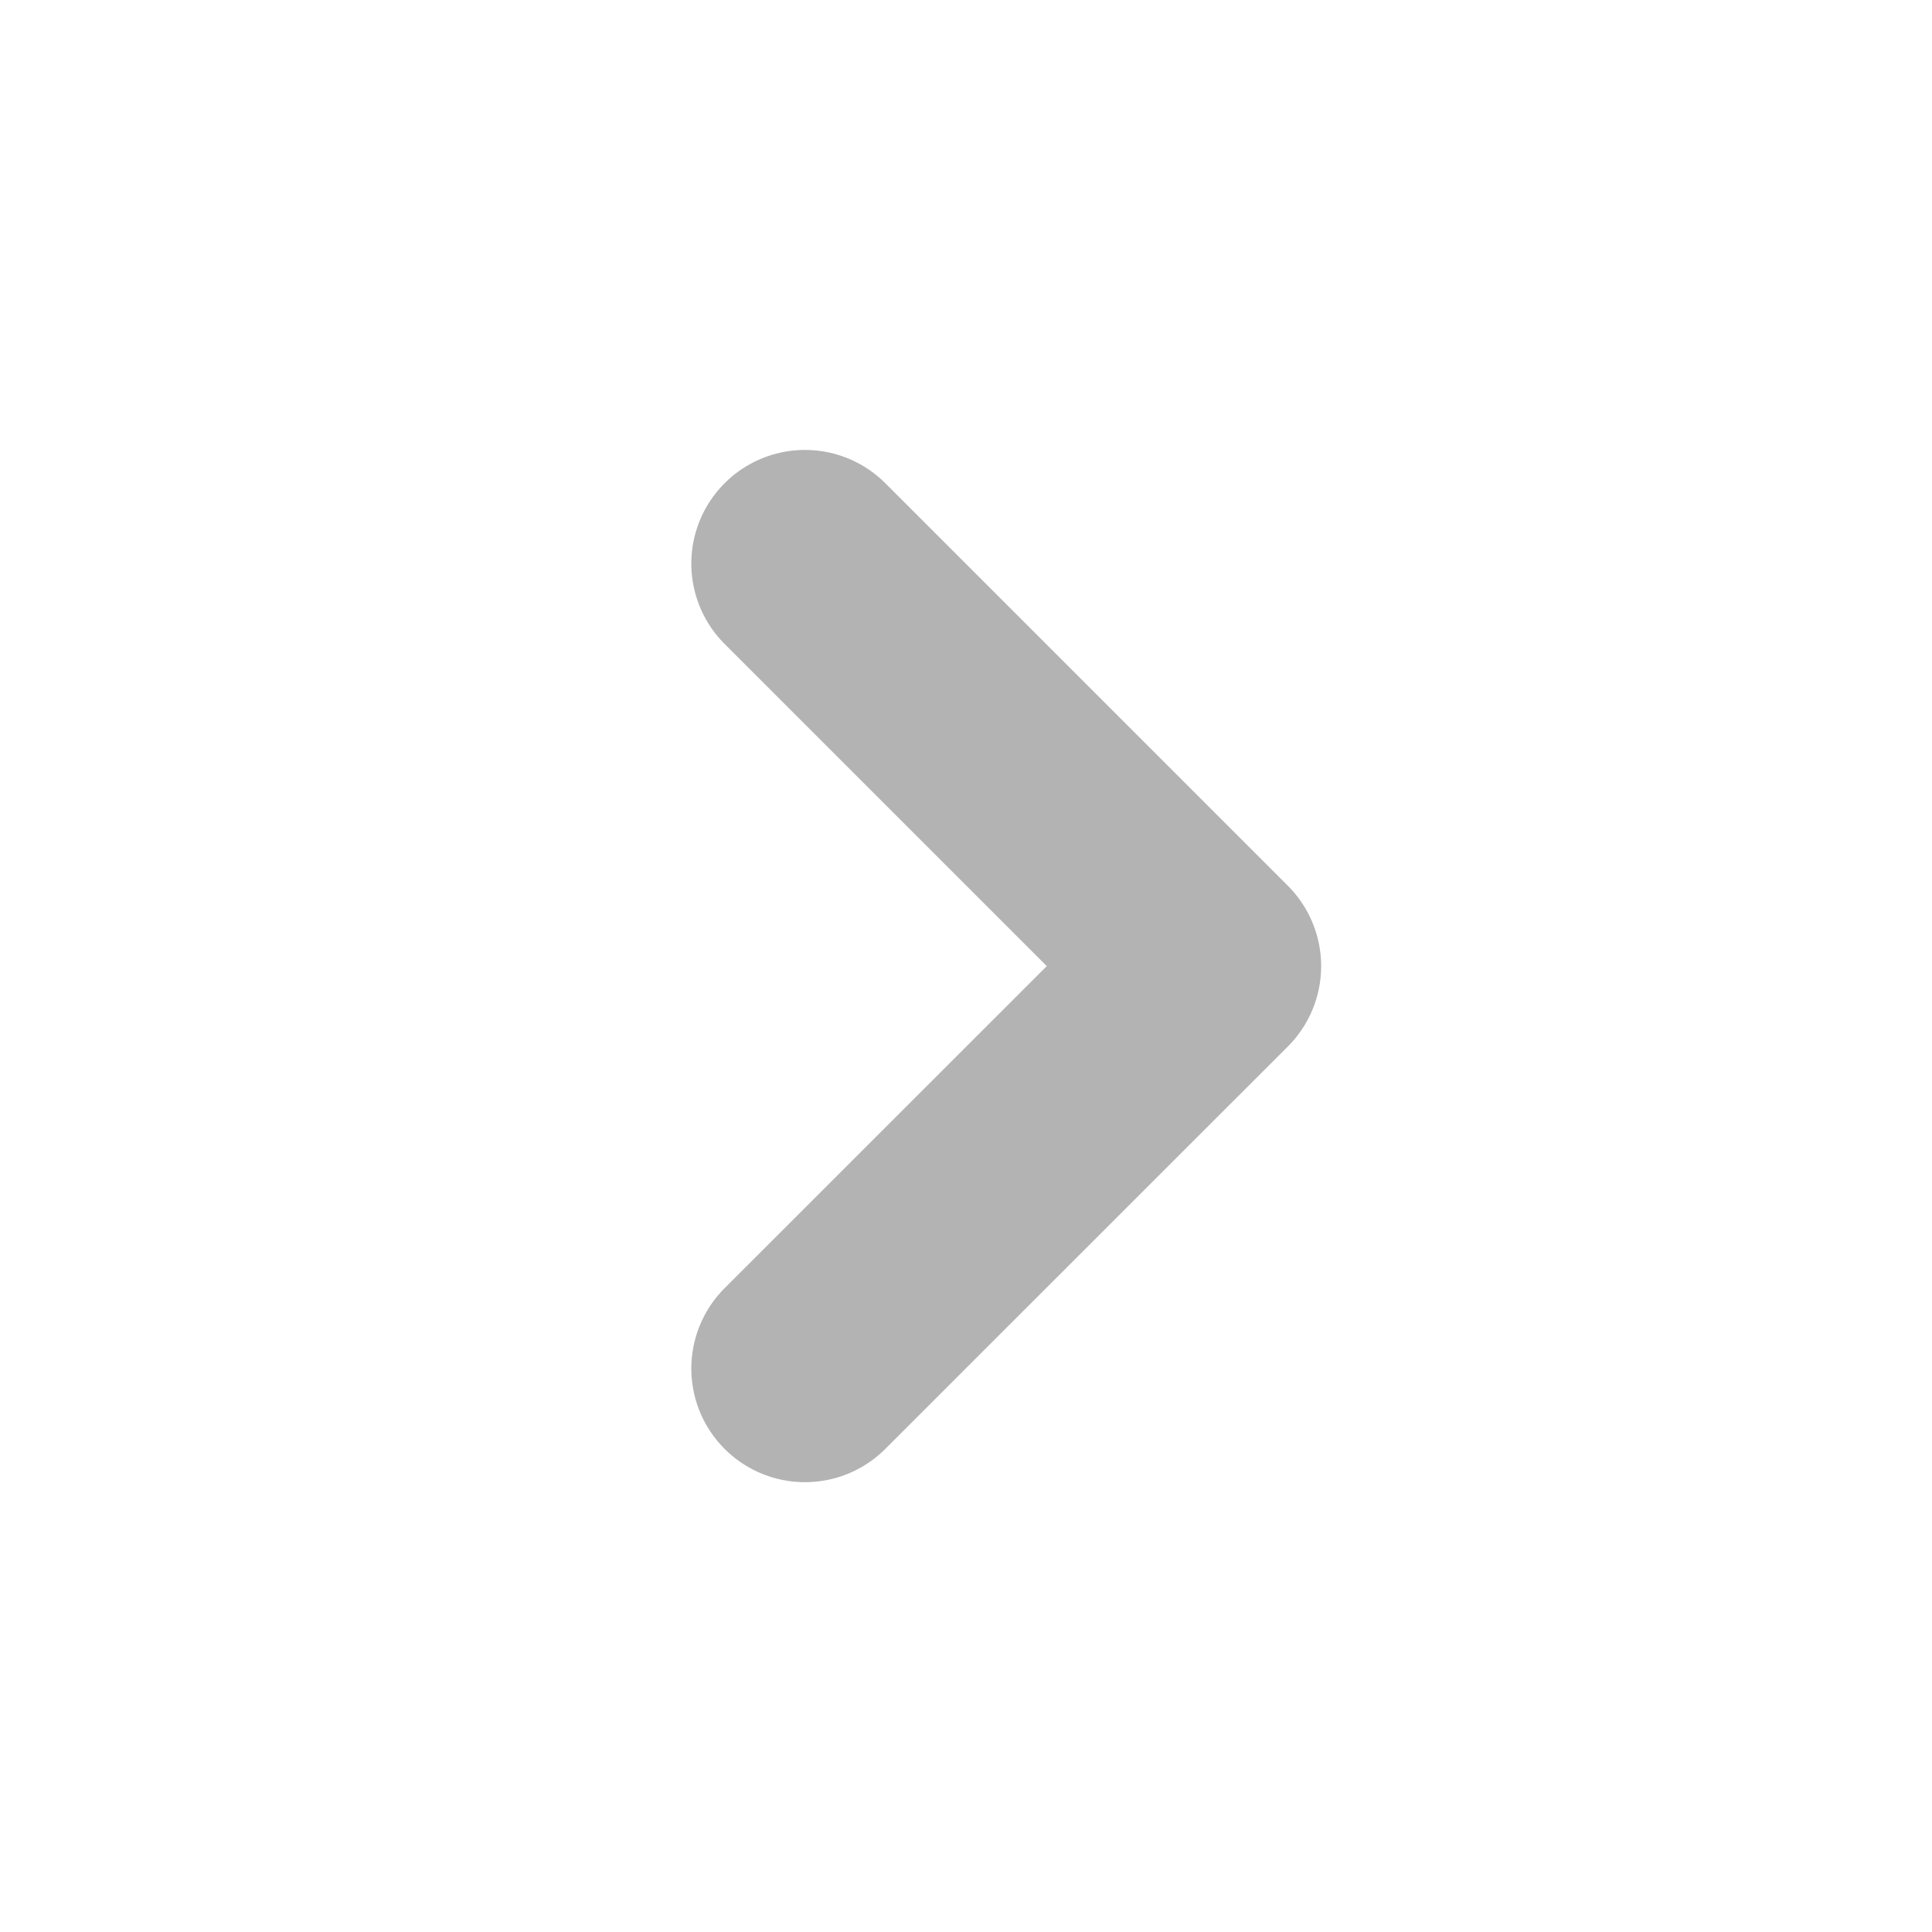
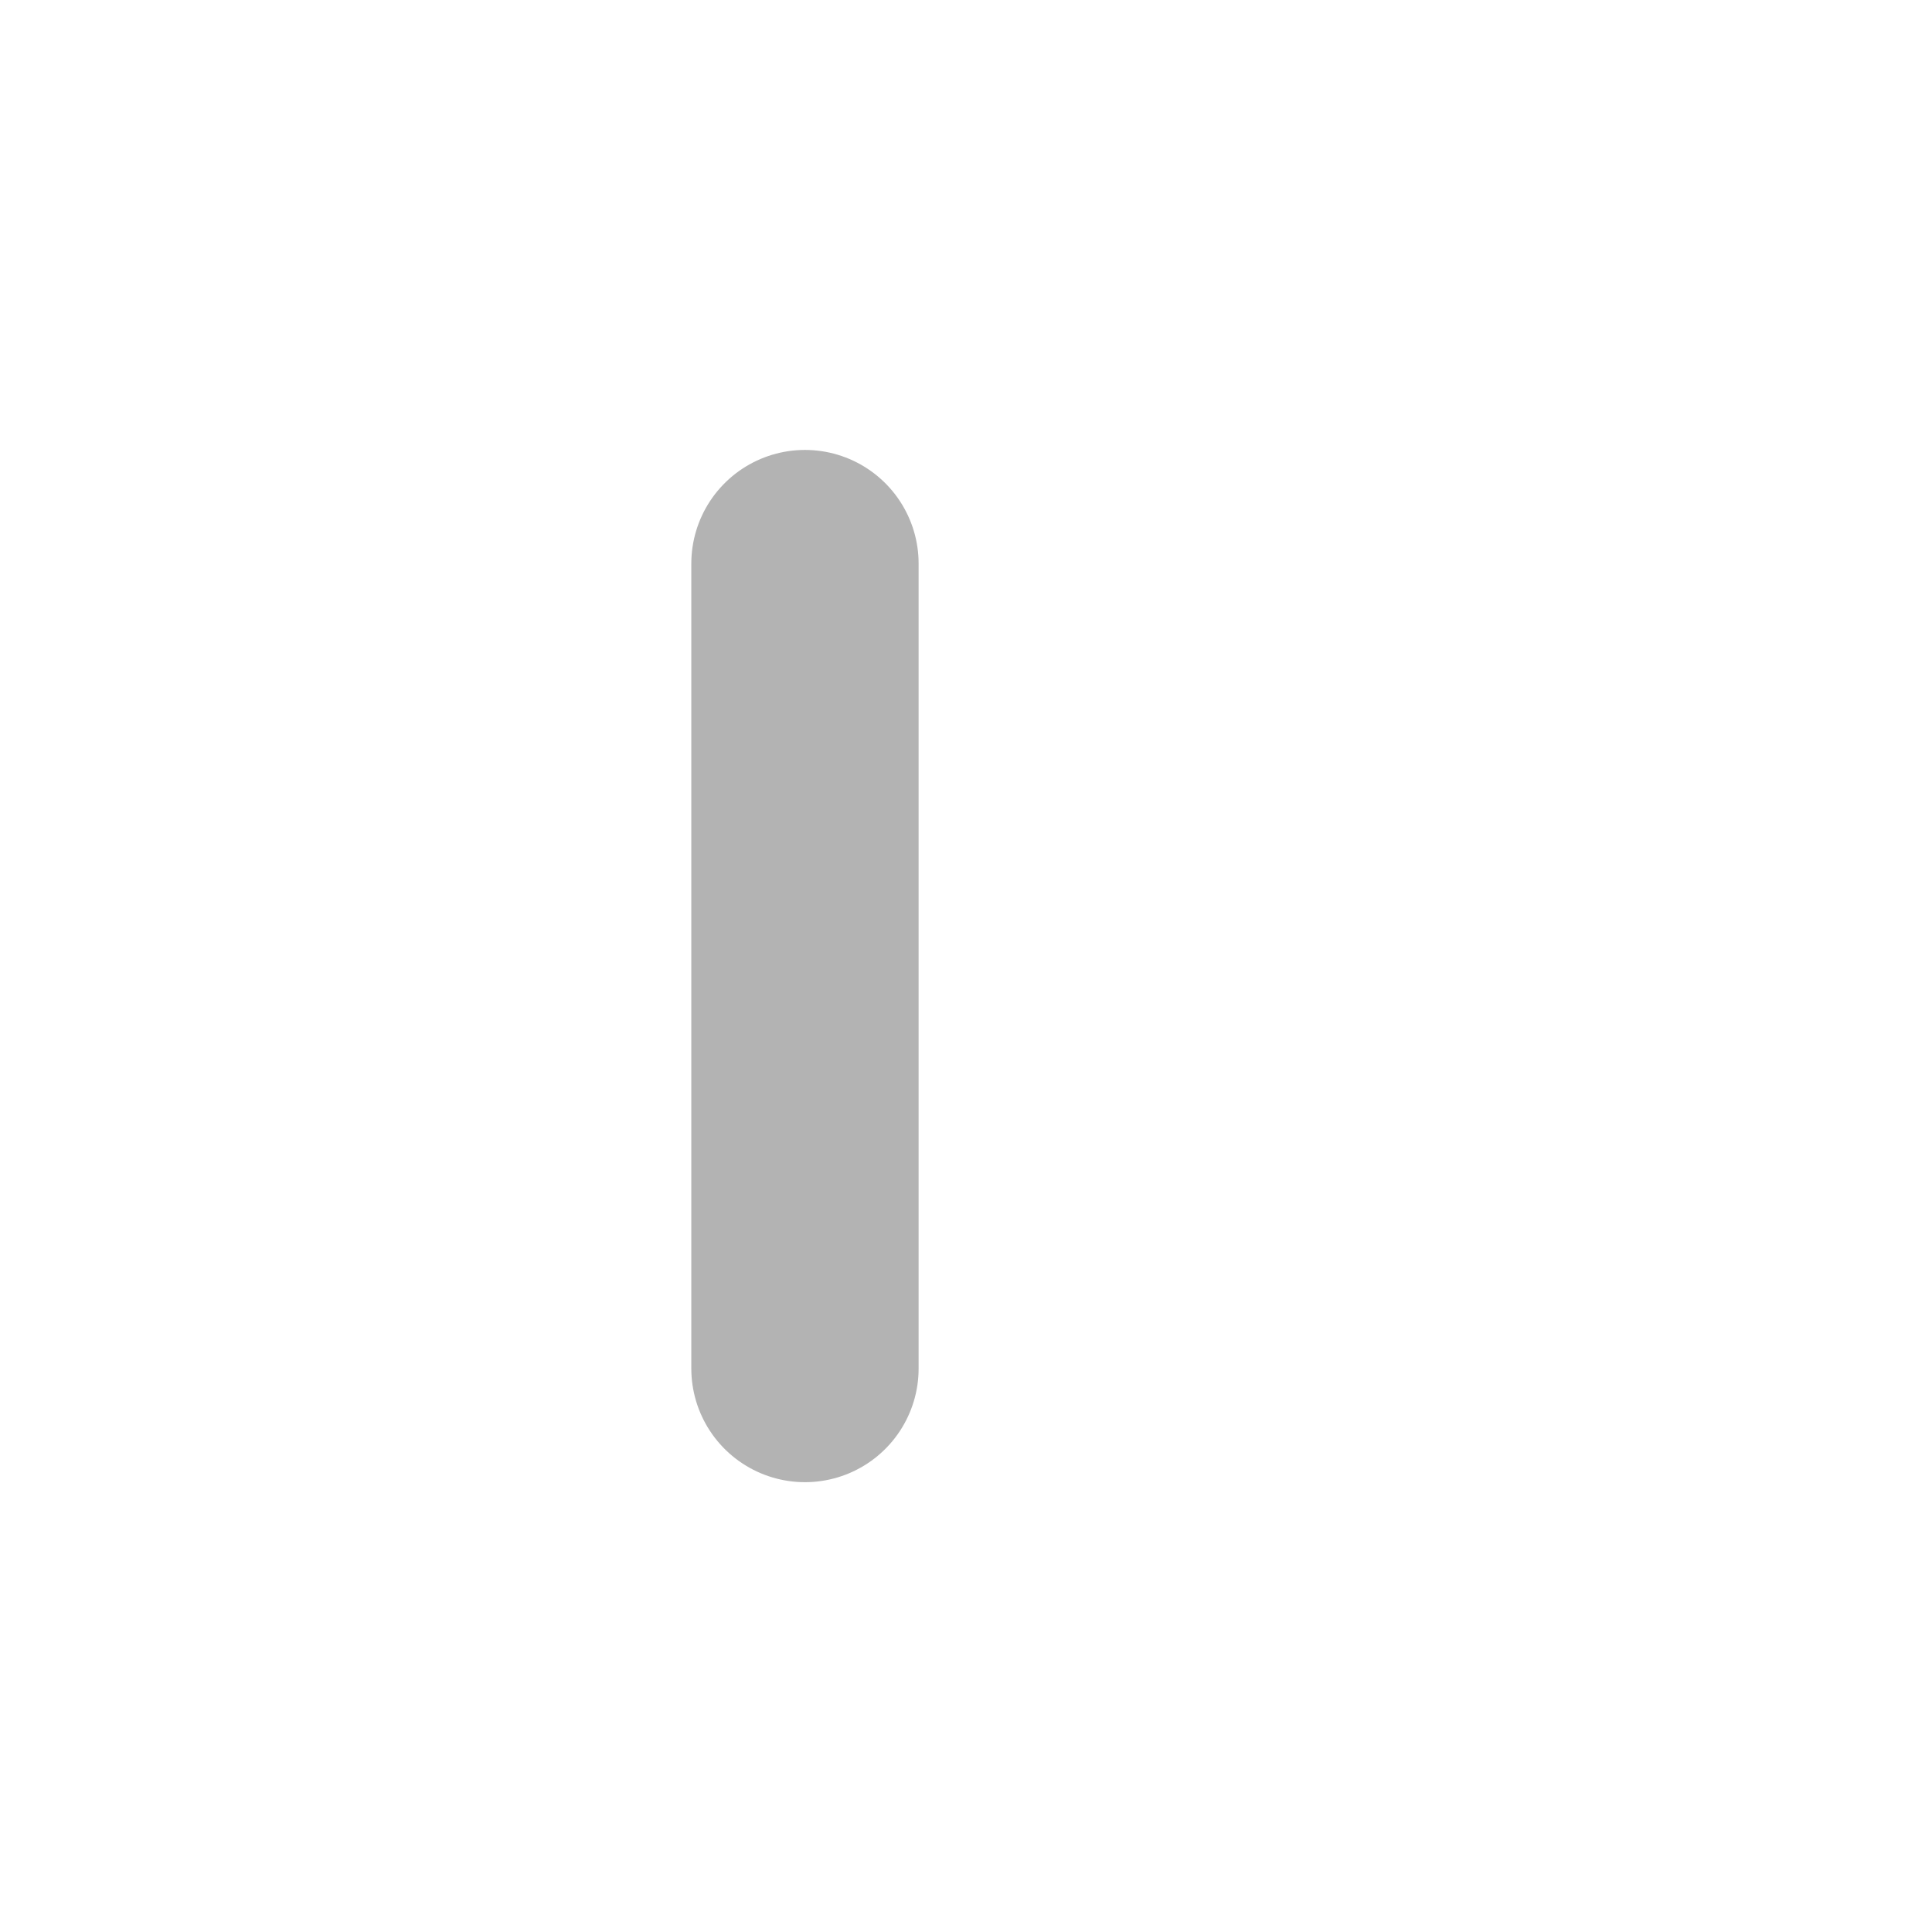
<svg xmlns="http://www.w3.org/2000/svg" width="17" height="17" viewBox="0 0 17 17" fill="none">
-   <path d="M7.083 12.042L10.625 8.501L7.083 4.959" stroke="black" stroke-opacity="0.3" stroke-width="2" stroke-linecap="round" stroke-linejoin="round" />
+   <path d="M7.083 12.042L7.083 4.959" stroke="black" stroke-opacity="0.3" stroke-width="2" stroke-linecap="round" stroke-linejoin="round" />
</svg>